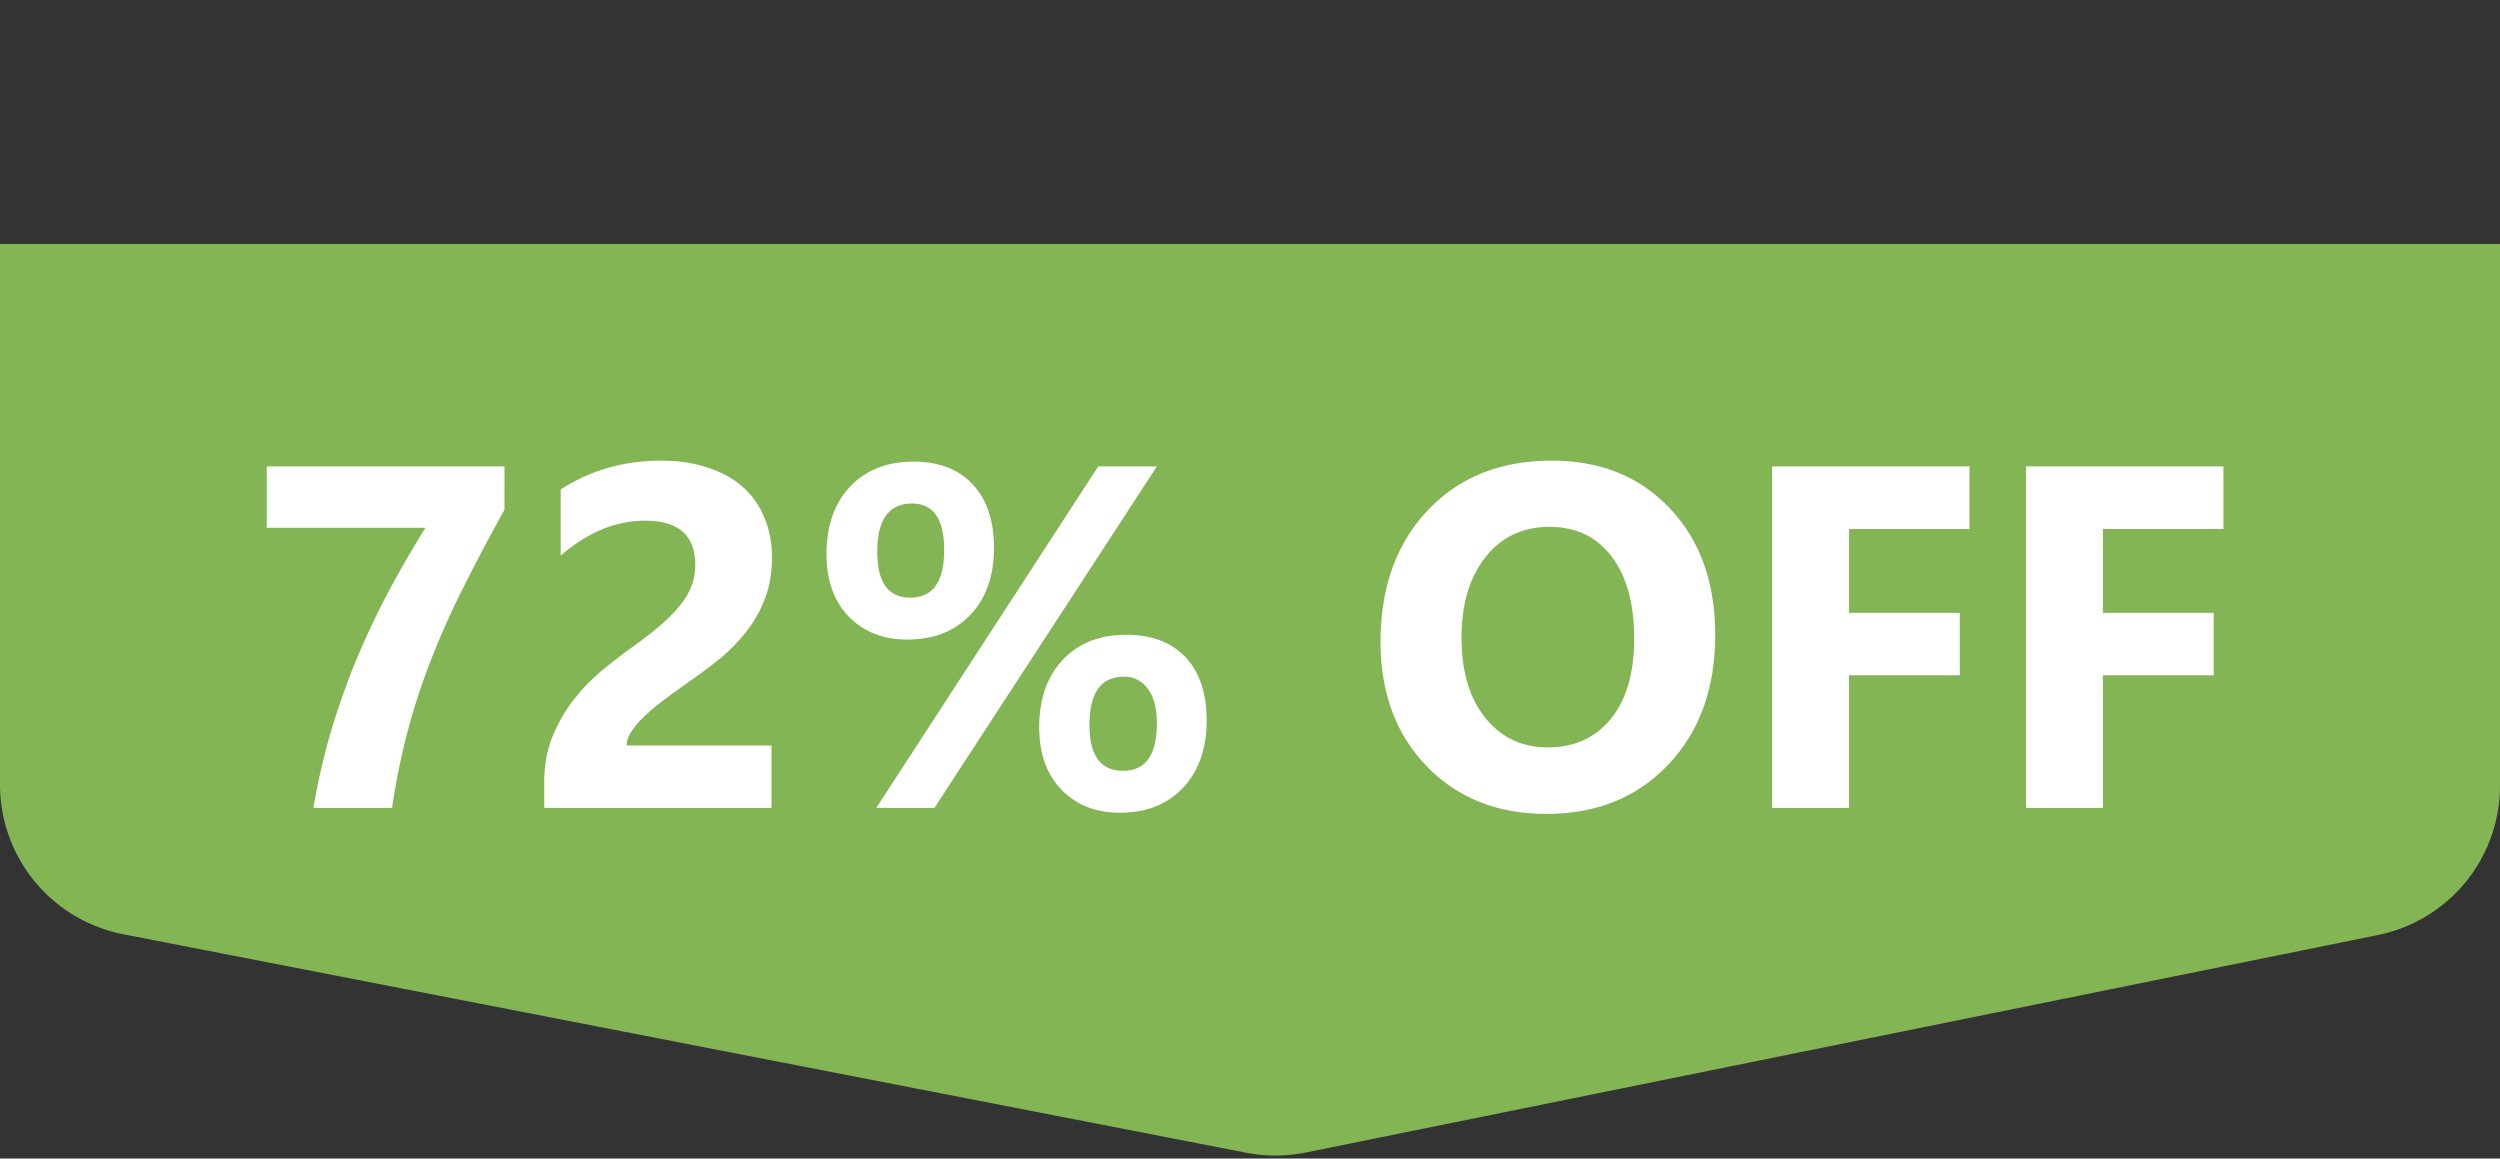
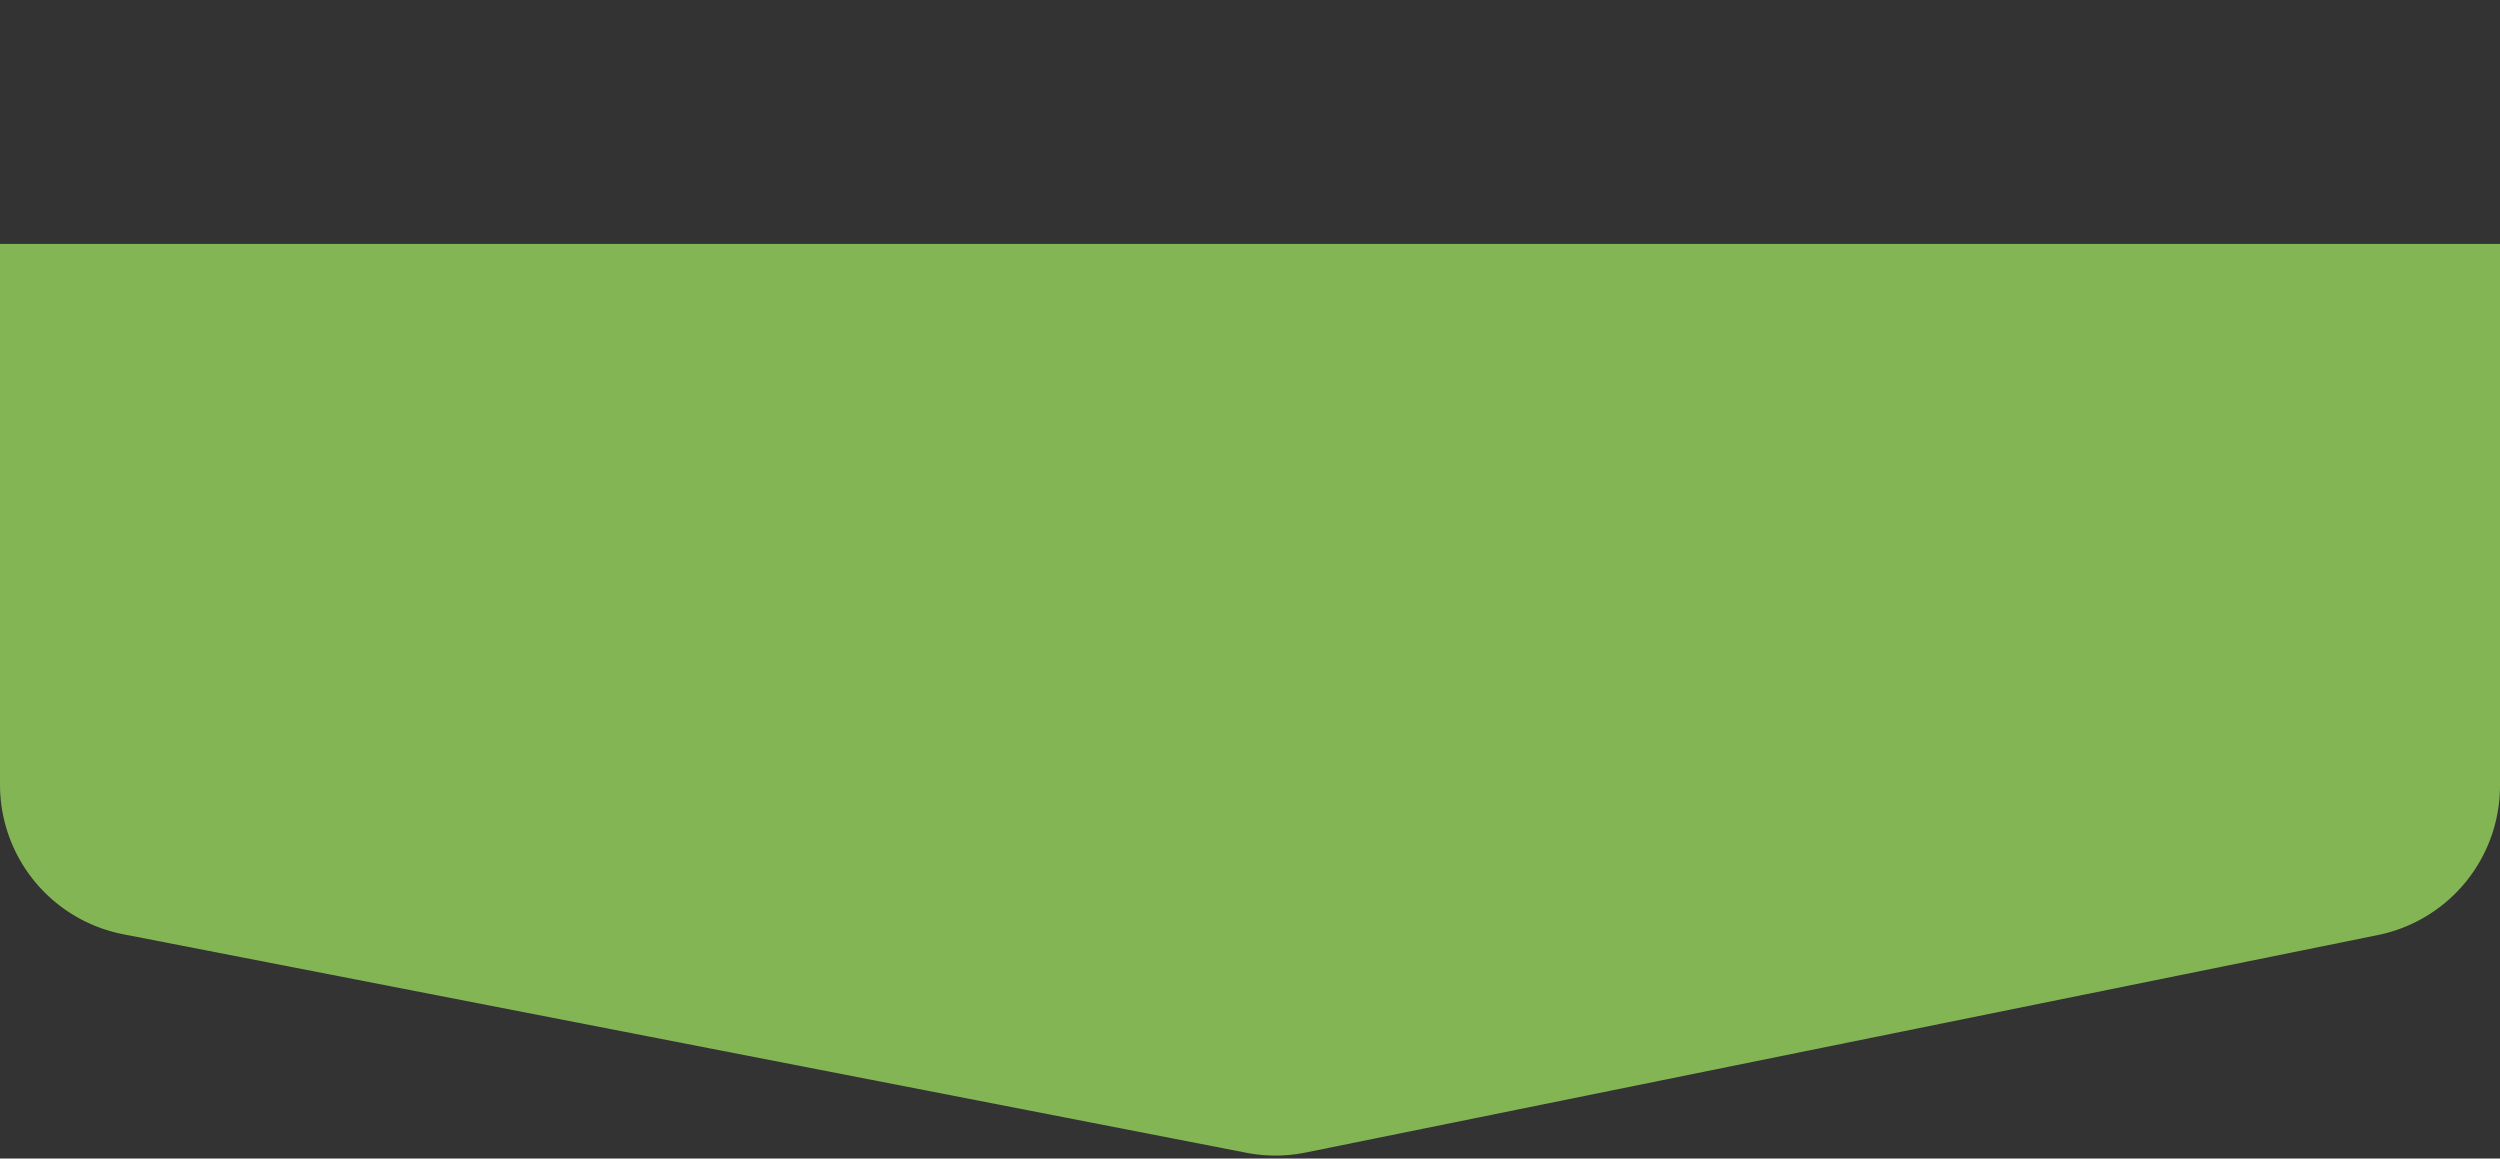
<svg xmlns="http://www.w3.org/2000/svg" width="164" height="76" fill="none">
  <rect width="100%" height="100%" fill="#333333" stroke="none" />
  <path fill="#83B554" d="M0 16h164v35.539a10 10 0 0 1-8.012 9.8L85.656 75.605a10 10 0 0 1-3.898.016L8.09 61.288A10 10 0 0 1 0 51.472z" />
-   <path fill="#fff" d="M33.094 33.438q-1.5 2.703-2.688 5.078a55 55 0 0 0-2.093 4.672 43 43 0 0 0-1.547 4.687A45 45 0 0 0 25.719 53h-5.157q.438-2.61 1.157-5.031a48 48 0 0 1 1.656-4.688q.953-2.28 2.094-4.437a77 77 0 0 1 2.437-4.219H17.5v-4.031h15.594zm8.015 15.468h9.5V53H35.703v-1.687q0-1.719.578-3.079.579-1.374 1.453-2.453a12.3 12.3 0 0 1 1.907-1.922 44 44 0 0 1 1.984-1.515q.985-.704 1.719-1.344.75-.64 1.25-1.266.515-.64.765-1.28.25-.657.25-1.392 0-1.437-.812-2.171-.813-.735-2.484-.735-2.891 0-5.532 2.297V32.11q2.922-1.89 6.594-1.89 1.703 0 3.047.453 1.36.437 2.297 1.265a5.34 5.34 0 0 1 1.422 2.016q.5 1.172.5 2.625 0 1.547-.485 2.75a8.2 8.2 0 0 1-1.265 2.188q-.781.984-1.813 1.812a42 42 0 0 1-2.14 1.578q-.75.531-1.454 1.063-.687.515-1.218 1.031a5.4 5.4 0 0 0-.844.984q-.312.484-.313.922m18.422-6.953q-2.39 0-3.86-1.516-1.452-1.515-1.452-4.078 0-2.796 1.547-4.437 1.562-1.64 4.156-1.64 2.484 0 3.875 1.484 1.406 1.485 1.406 4.172 0 2.765-1.547 4.39t-4.125 1.625m.297-8.922q-2.28 0-2.281 3.172 0 3 2.172 3 2.218 0 2.218-3.125 0-3.047-2.109-3.047m16.063-2.437L61.297 53h-3.813l14.563-22.406zm-2.407 22.719q-2.39 0-3.859-1.516-1.453-1.515-1.453-4.078 0-2.797 1.547-4.438 1.562-1.64 4.156-1.64 2.5 0 3.89 1.468 1.391 1.47 1.391 4.157 0 2.765-1.547 4.406t-4.125 1.64m.25-8.922q-2.265 0-2.265 3.172 0 3 2.203 3 2.219 0 2.219-3.126 0-1.452-.594-2.25-.594-.796-1.563-.796m27.704 9q-4.813 0-7.844-3.125-3.031-3.141-3.031-8.172 0-5.313 3.078-8.594t8.156-3.281q4.797 0 7.75 3.14 2.969 3.141 2.969 8.282 0 5.28-3.078 8.515-3.063 3.235-8 3.235m.218-18.828q-2.656 0-4.219 2-1.562 1.984-1.562 5.265 0 3.328 1.563 5.266Q99 49.03 101.53 49.03q2.61 0 4.141-1.875 1.531-1.89 1.531-5.234 0-3.484-1.484-5.422-1.485-1.937-4.063-1.937m27.547.14h-7.906v5.5h7.265v4.094h-7.265V53h-5.047V30.594h12.953zm16.656 0h-7.906v5.5h7.266v4.094h-7.266V53h-5.047V30.594h12.953z" />
</svg>